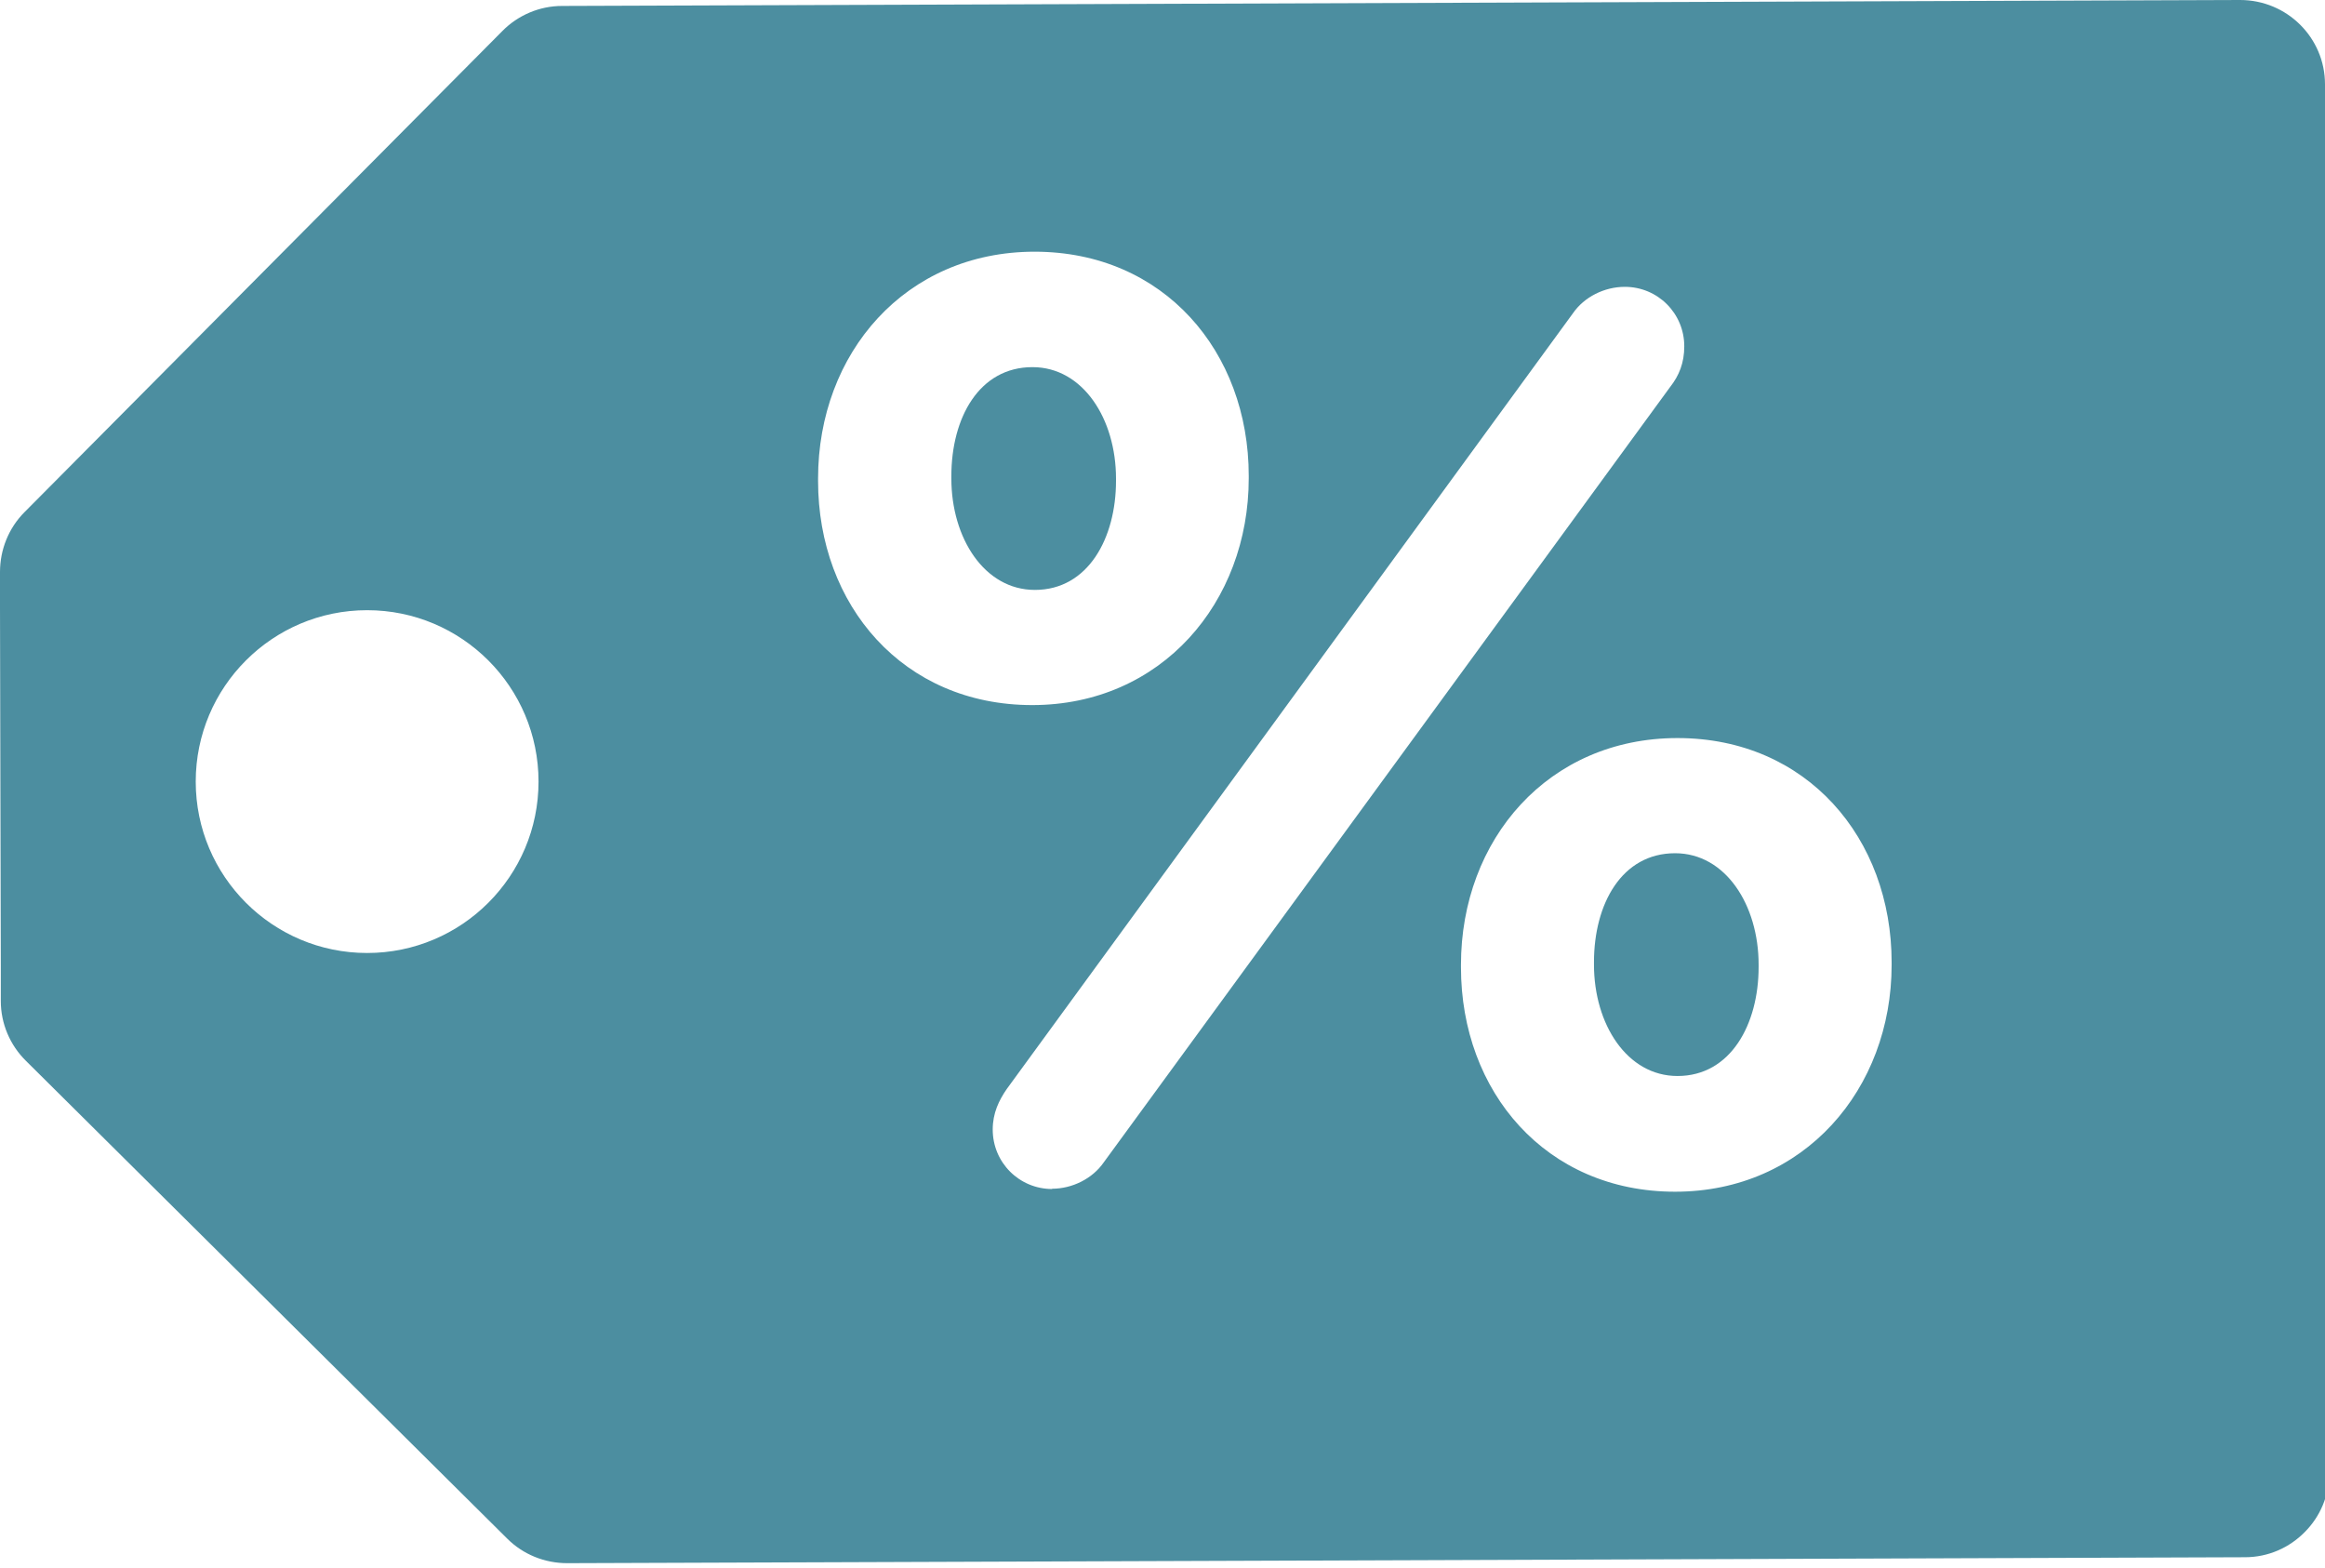
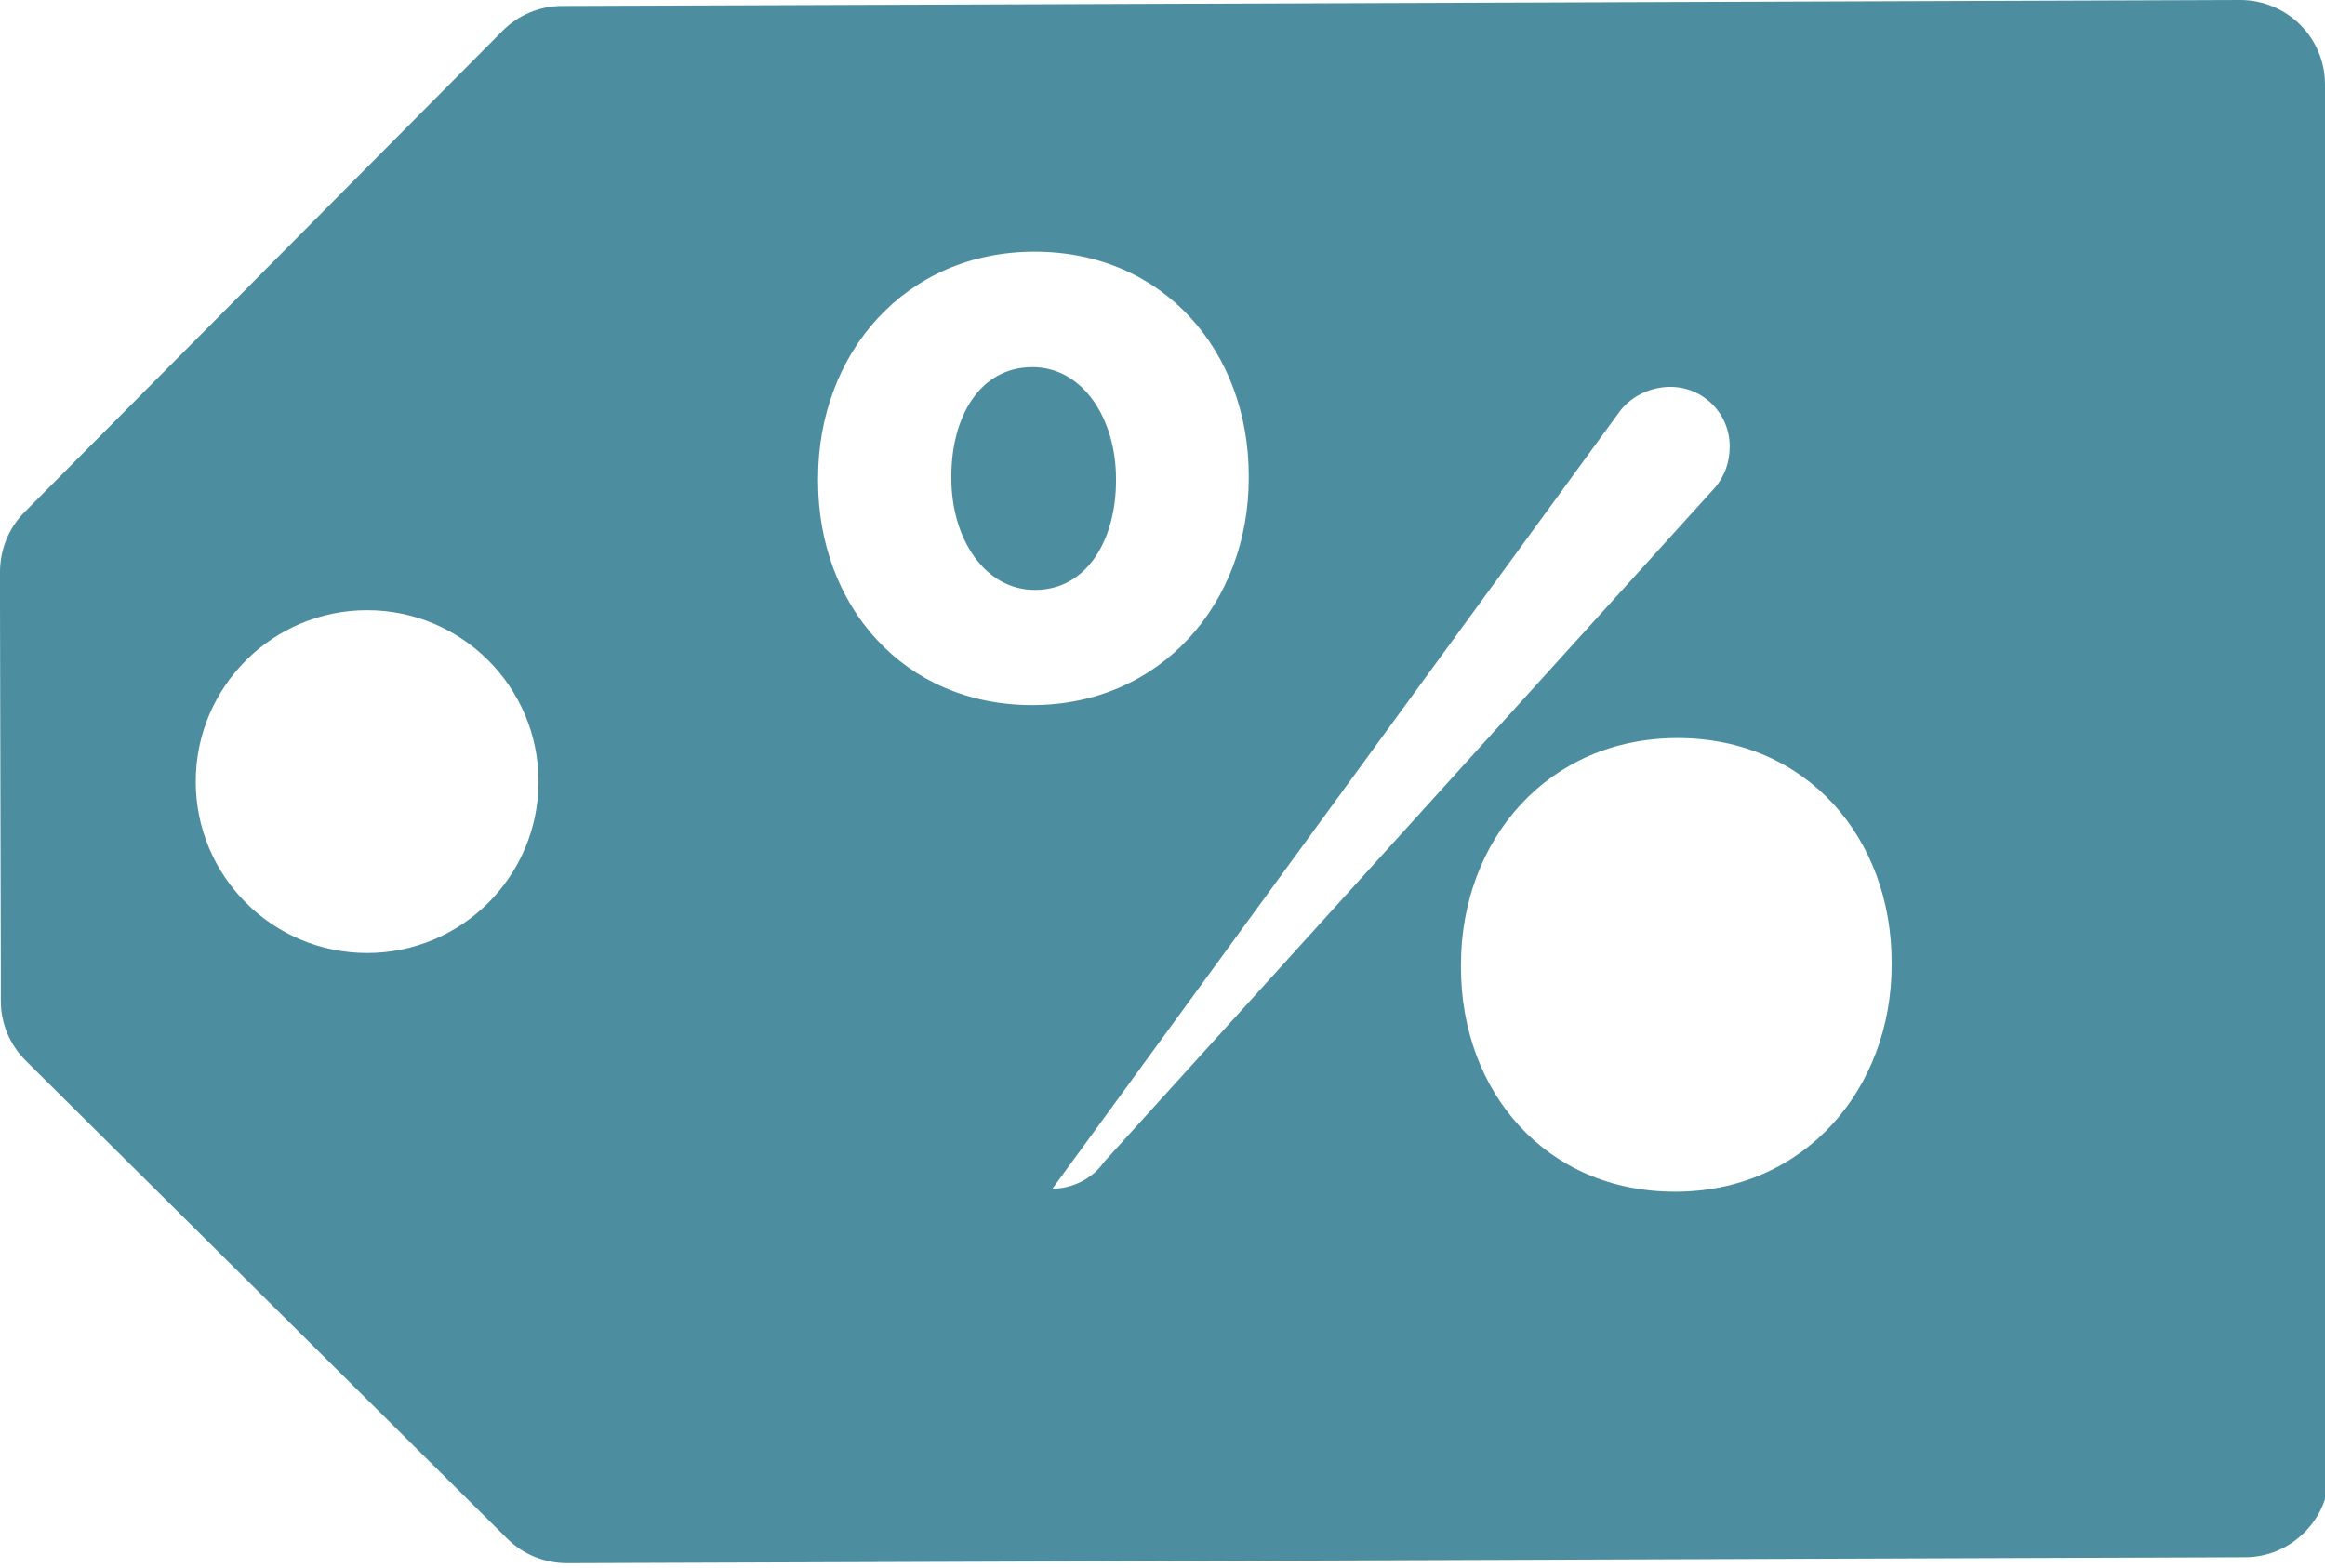
<svg xmlns="http://www.w3.org/2000/svg" width="86" height="58" viewBox="0 0 86 58">
  <g fill="#4C8EA0" fill-rule="nonzero">
    <path d="M41.28 17.79v-.09c0-2.2-1.22-4.12-3.09-4.12-1.97 0-3 1.87-3 4.03v.09c0 2.2 1.22 4.12 3.09 4.12 1.97 0 3-1.92 3-4.03z" />
-     <path d="M86 3.12C86 1.39 84.59 0 82.86 0L20.79.22c-.83 0-1.63.34-2.21.93L.91 18.94c-.59.59-.91 1.39-.91 2.22v1.3l.03 13.27v1.3c0 .83.34 1.63.93 2.21l17.8 17.67c.59.59 1.39.91 2.22.91l62.06-.22c.87 0 1.65-.36 2.21-.93.57-.57.91-1.35.91-2.22L86 3.11v.01zM13.58 35.25c-3.5 0-6.34-2.84-6.34-6.34s2.84-6.34 6.34-6.34 6.34 2.84 6.34 6.34-2.84 6.34-6.34 6.34zm16.68-17.46v-.09c0-4.64 3.23-8.39 8.01-8.39 4.78 0 7.92 3.7 7.92 8.29v.09c0 4.59-3.23 8.39-8.01 8.39-4.78 0-7.92-3.7-7.92-8.29zm8.66 26.19c-1.22 0-2.2-.98-2.2-2.2 0-.61.23-1.08.52-1.5l20.94-28.69c.42-.61 1.17-.98 1.92-.98 1.22 0 2.2.98 2.2 2.2 0 .61-.19 1.08-.52 1.5L40.83 42.99c-.42.61-1.17.98-1.92.98l.01.01zm31.05-8.29c0 4.59-3.23 8.39-8.01 8.39-4.78 0-7.92-3.7-7.92-8.3v-.09c0-4.64 3.23-8.39 8.01-8.39 4.78 0 7.92 3.7 7.92 8.3v.09z" />
-     <path d="M61.96 31.56c-1.97 0-3 1.87-3 4.03v.09c0 2.2 1.22 4.12 3.09 4.12 1.97 0 3-1.92 3-4.03v-.09c0-2.2-1.22-4.12-3.09-4.12z" />
+     <path d="M86 3.12C86 1.39 84.59 0 82.86 0L20.79.22c-.83 0-1.63.34-2.21.93L.91 18.94c-.59.59-.91 1.39-.91 2.22v1.3l.03 13.27v1.3c0 .83.34 1.63.93 2.21l17.8 17.67c.59.59 1.39.91 2.22.91l62.06-.22c.87 0 1.65-.36 2.21-.93.57-.57.91-1.35.91-2.22L86 3.11v.01zM13.58 35.25c-3.5 0-6.34-2.84-6.34-6.34s2.84-6.34 6.34-6.34 6.34 2.84 6.34 6.34-2.84 6.34-6.34 6.34zm16.68-17.46v-.09c0-4.64 3.23-8.39 8.01-8.39 4.78 0 7.92 3.7 7.92 8.29v.09c0 4.59-3.23 8.39-8.01 8.39-4.78 0-7.92-3.7-7.92-8.29zm8.66 26.19l20.94-28.69c.42-.61 1.17-.98 1.92-.98 1.22 0 2.2.98 2.2 2.2 0 .61-.19 1.08-.52 1.5L40.83 42.99c-.42.61-1.17.98-1.92.98l.01.01zm31.05-8.29c0 4.59-3.23 8.39-8.01 8.39-4.78 0-7.92-3.7-7.92-8.3v-.09c0-4.64 3.23-8.39 8.01-8.39 4.78 0 7.92 3.7 7.92 8.3v.09z" />
  </g>
</svg>